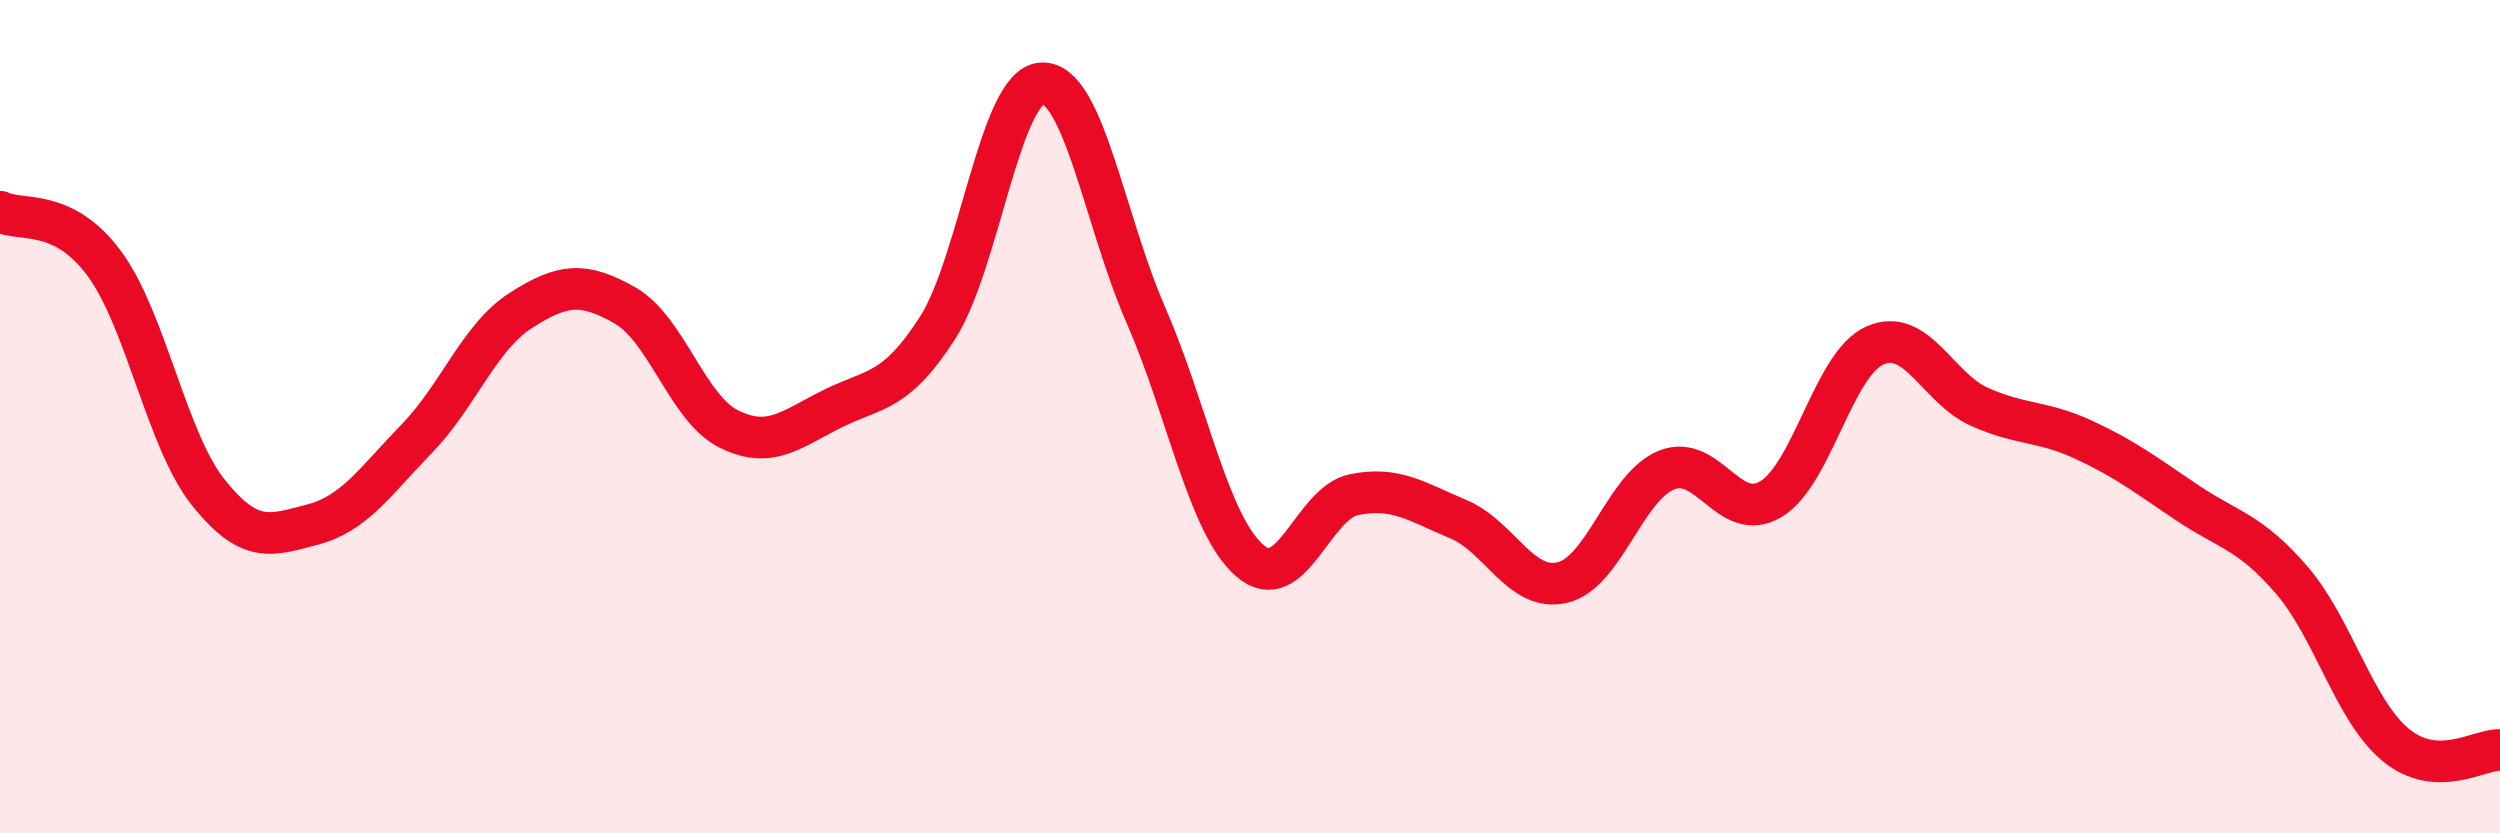
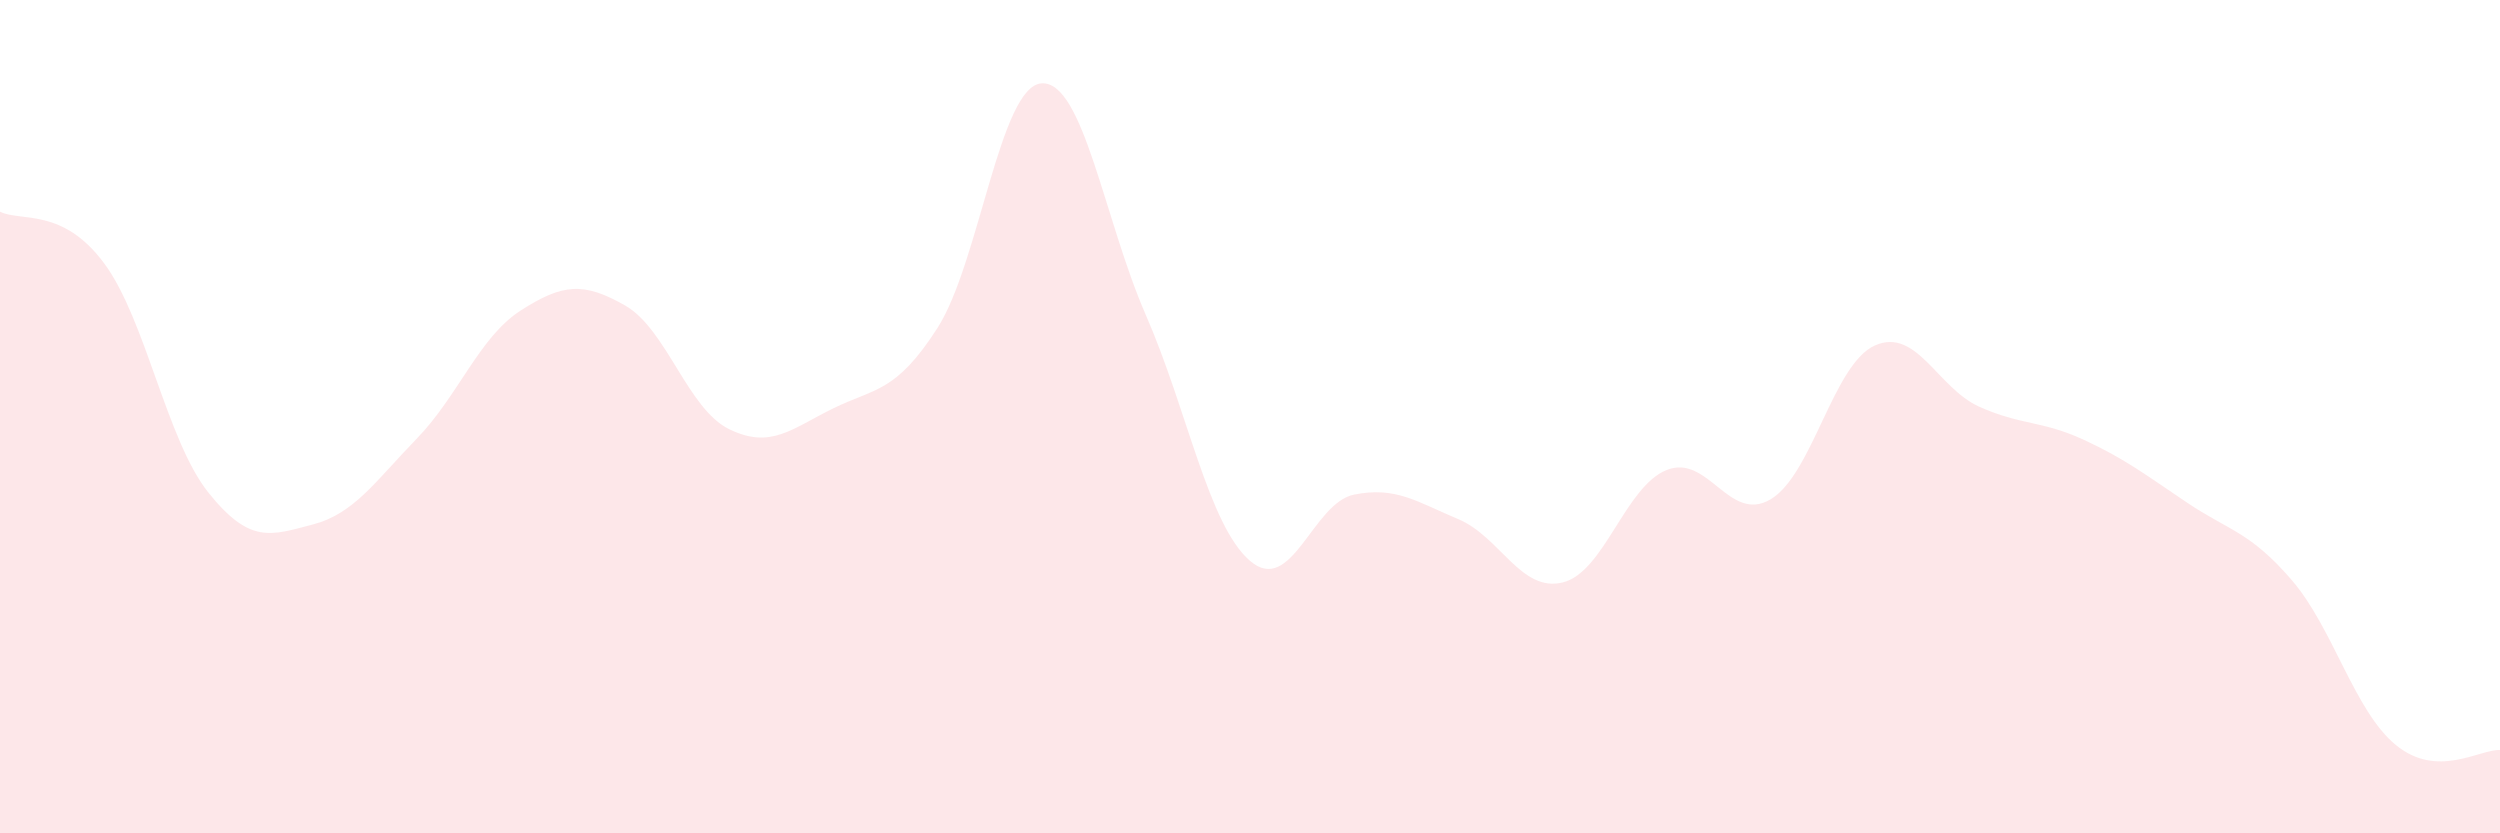
<svg xmlns="http://www.w3.org/2000/svg" width="60" height="20" viewBox="0 0 60 20">
  <path d="M 0,5.08 C 0.5,5.33 1.5,4.97 2.5,6.32 C 3.5,7.67 4,10.57 5,11.82 C 6,13.07 6.5,12.85 7.5,12.59 C 8.5,12.33 9,11.56 10,10.53 C 11,9.5 11.5,8.09 12.5,7.45 C 13.5,6.81 14,6.76 15,7.33 C 16,7.9 16.5,9.81 17.5,10.3 C 18.5,10.79 19,10.29 20,9.8 C 21,9.31 21.5,9.43 22.5,7.87 C 23.5,6.31 24,2.06 25,2 C 26,1.94 26.5,5.27 27.5,7.56 C 28.5,9.85 29,12.6 30,13.46 C 31,14.32 31.5,12.07 32.5,11.87 C 33.5,11.67 34,12.04 35,12.46 C 36,12.88 36.5,14.22 37.5,13.98 C 38.5,13.74 39,11.68 40,11.28 C 41,10.88 41.5,12.58 42.5,11.98 C 43.5,11.38 44,8.73 45,8.29 C 46,7.85 46.5,9.31 47.5,9.76 C 48.5,10.21 49,10.09 50,10.55 C 51,11.01 51.5,11.4 52.5,12.07 C 53.5,12.74 54,12.76 55,13.92 C 56,15.08 56.5,17.06 57.5,17.88 C 58.5,18.7 59.5,17.98 60,18L60 20L0 20Z" fill="#EB0A25" opacity="0.1" stroke-linecap="round" stroke-linejoin="round" />
-   <path d="M 0,5.08 C 0.5,5.33 1.5,4.97 2.5,6.32 C 3.5,7.67 4,10.57 5,11.82 C 6,13.07 6.5,12.85 7.5,12.59 C 8.5,12.33 9,11.56 10,10.53 C 11,9.5 11.5,8.09 12.5,7.45 C 13.5,6.81 14,6.76 15,7.33 C 16,7.9 16.5,9.81 17.5,10.3 C 18.5,10.79 19,10.29 20,9.8 C 21,9.31 21.5,9.43 22.5,7.87 C 23.5,6.31 24,2.06 25,2 C 26,1.94 26.5,5.27 27.5,7.56 C 28.5,9.85 29,12.6 30,13.46 C 31,14.32 31.5,12.07 32.5,11.87 C 33.5,11.67 34,12.04 35,12.46 C 36,12.88 36.5,14.22 37.5,13.98 C 38.5,13.74 39,11.68 40,11.28 C 41,10.88 41.5,12.58 42.5,11.98 C 43.5,11.38 44,8.73 45,8.29 C 46,7.85 46.5,9.31 47.5,9.76 C 48.5,10.21 49,10.09 50,10.55 C 51,11.01 51.5,11.4 52.5,12.07 C 53.5,12.74 54,12.76 55,13.92 C 56,15.08 56.5,17.06 57.5,17.88 C 58.5,18.7 59.5,17.98 60,18" stroke="#EB0A25" stroke-width="1" fill="none" stroke-linecap="round" stroke-linejoin="round" />
</svg>